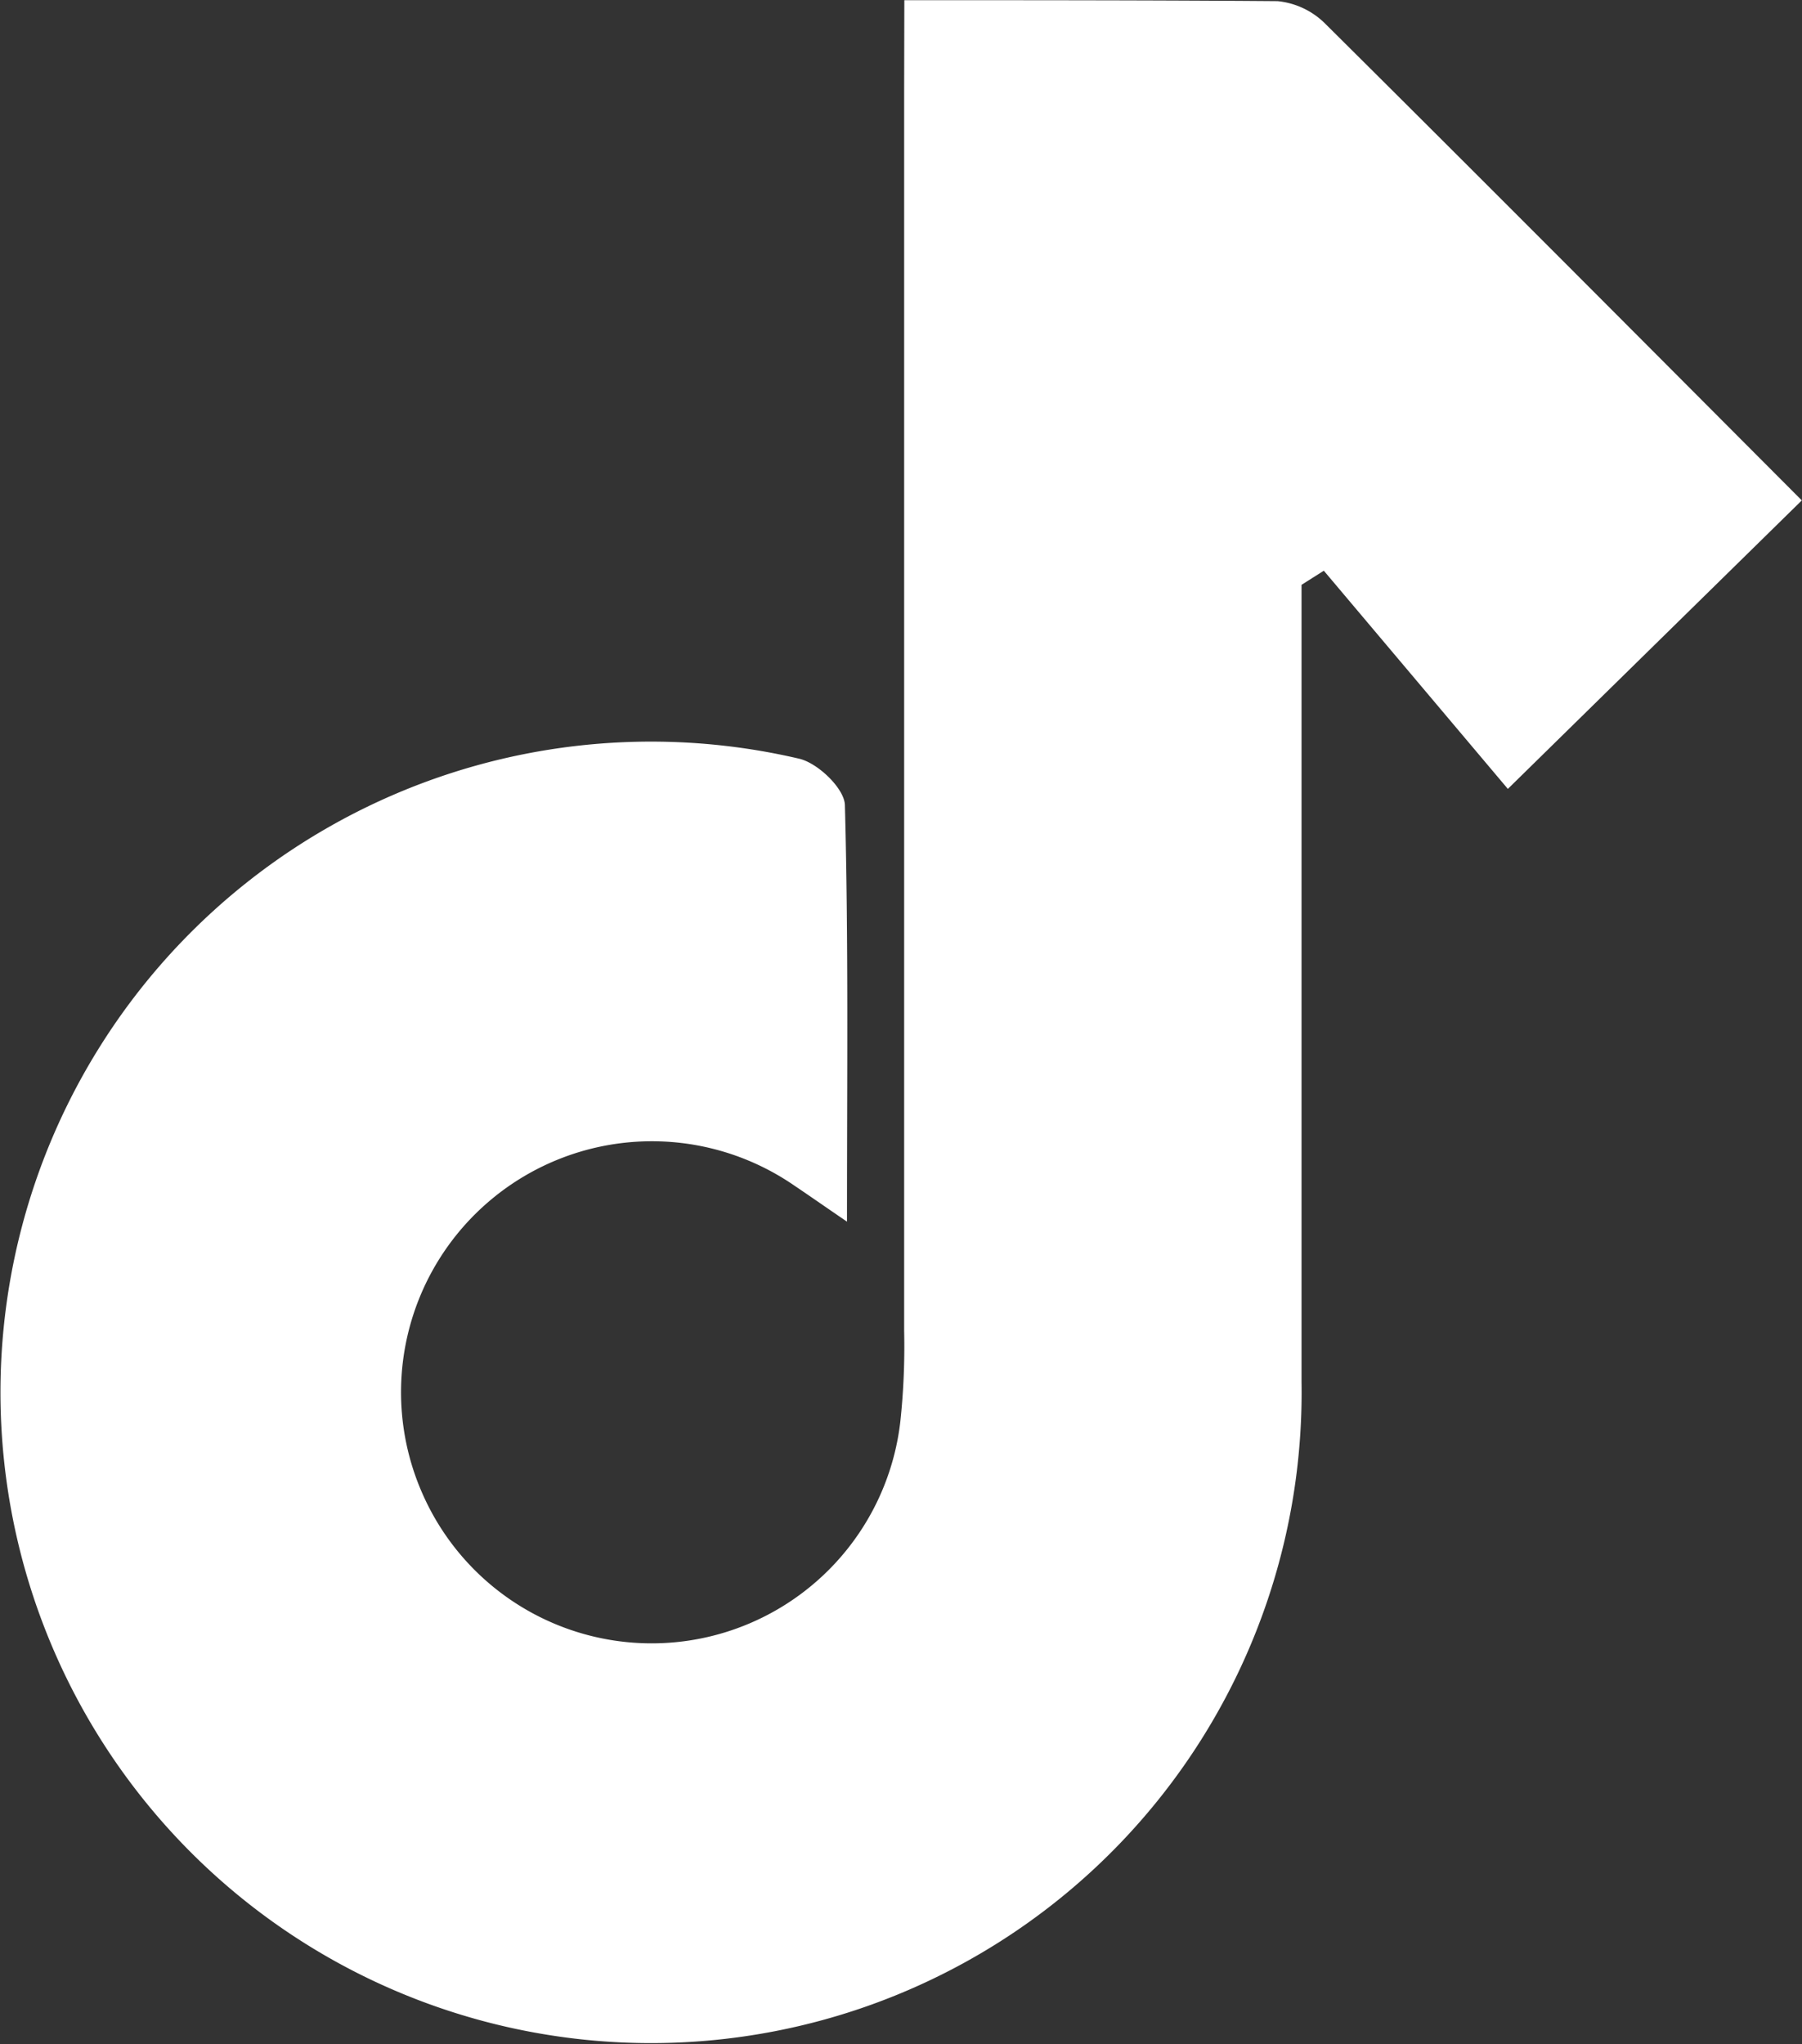
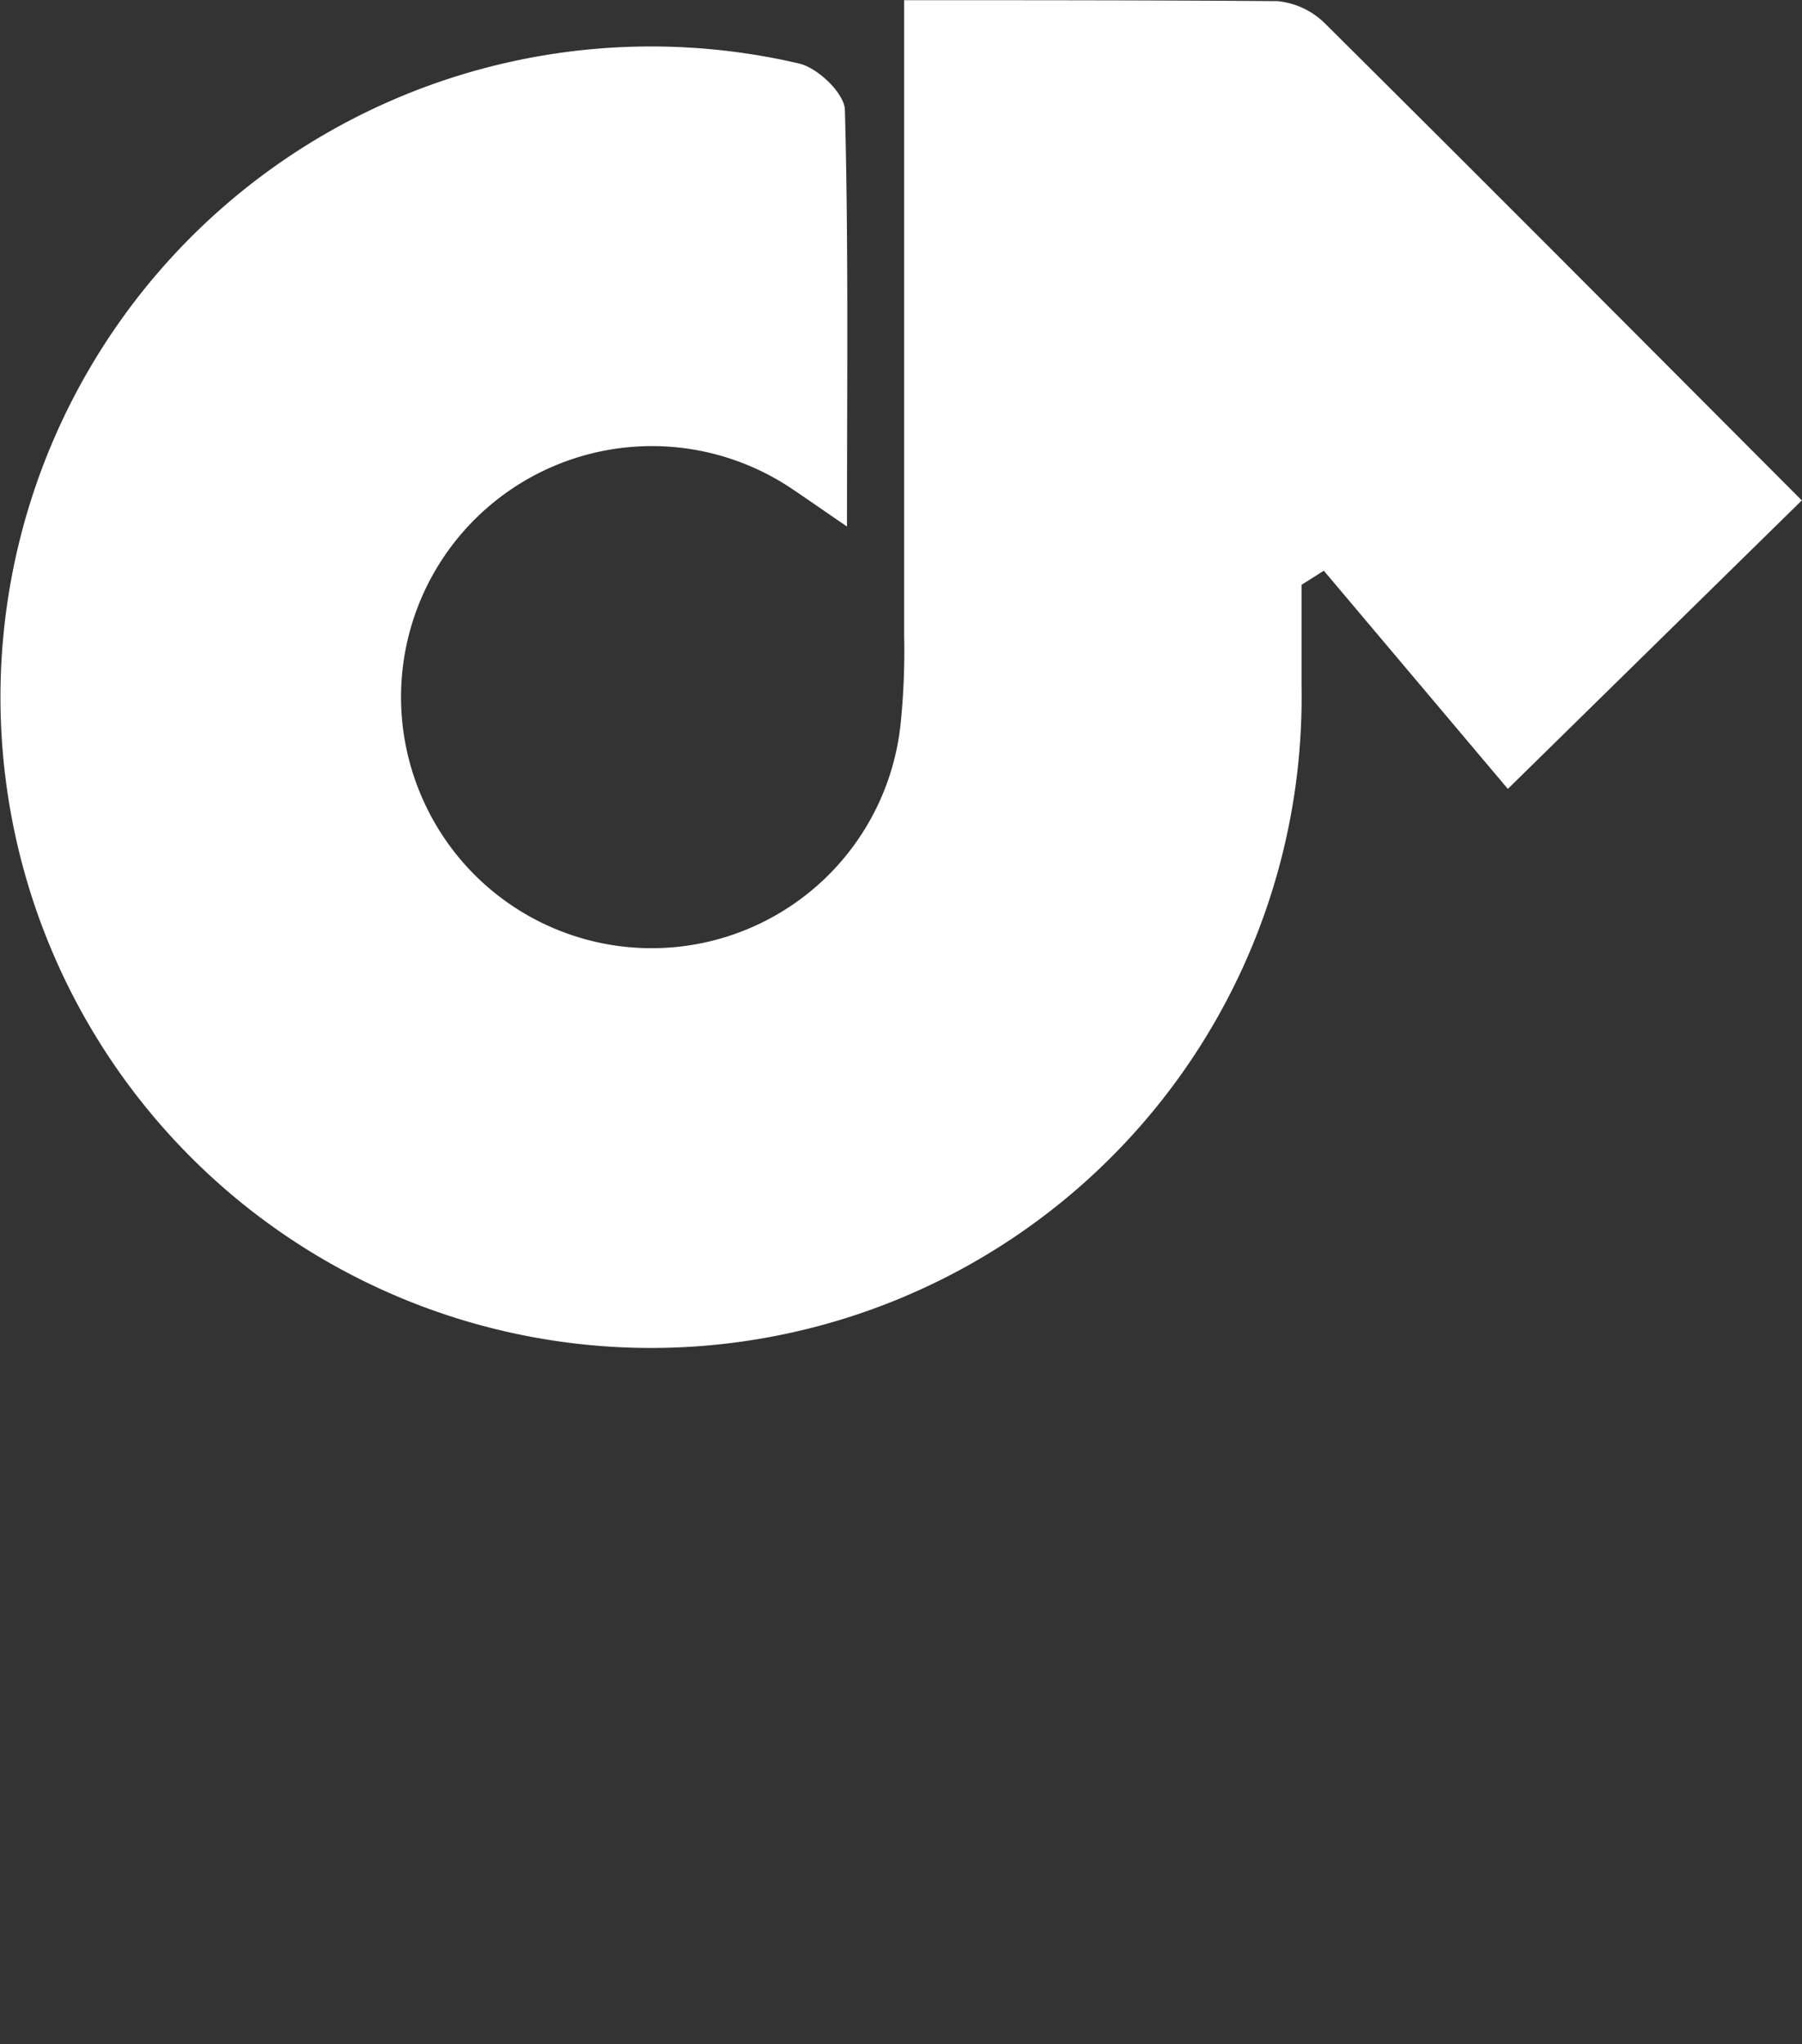
<svg xmlns="http://www.w3.org/2000/svg" width="9.459" height="10.728" viewBox="0 0 9.459 10.728">
  <rect x="0" y="0" width="9.459" height="10.728" fill="#333333" stroke="none" />
-   <path id="tiktok" d="M739.924,367.429c.687,0,1.323,0,1.959.005a.411.411,0,0,1,.252.12c.845.839,1.685,1.683,2.5,2.5l-1.543,1.514-.966-1.145-.117.074v.536c0,1.216,0,2.432,0,3.648a3.415,3.415,0,1,1-2.635-3.271c.1.025.236.158.238.243.019.708.011,1.417.011,2.186-.126-.086-.2-.138-.276-.189a1.317,1.317,0,0,0-1.95,1.622,1.314,1.314,0,0,0,2.506-.384,3.711,3.711,0,0,0,.02-.478q0-3.243,0-6.486Z" transform="translate(-735.177 -367.428)" fill="#fff" />
+   <path id="tiktok" d="M739.924,367.429c.687,0,1.323,0,1.959.005a.411.411,0,0,1,.252.12c.845.839,1.685,1.683,2.5,2.5l-1.543,1.514-.966-1.145-.117.074v.536a3.415,3.415,0,1,1-2.635-3.271c.1.025.236.158.238.243.019.708.011,1.417.011,2.186-.126-.086-.2-.138-.276-.189a1.317,1.317,0,0,0-1.95,1.622,1.314,1.314,0,0,0,2.506-.384,3.711,3.711,0,0,0,.02-.478q0-3.243,0-6.486Z" transform="translate(-735.177 -367.428)" fill="#fff" />
</svg>